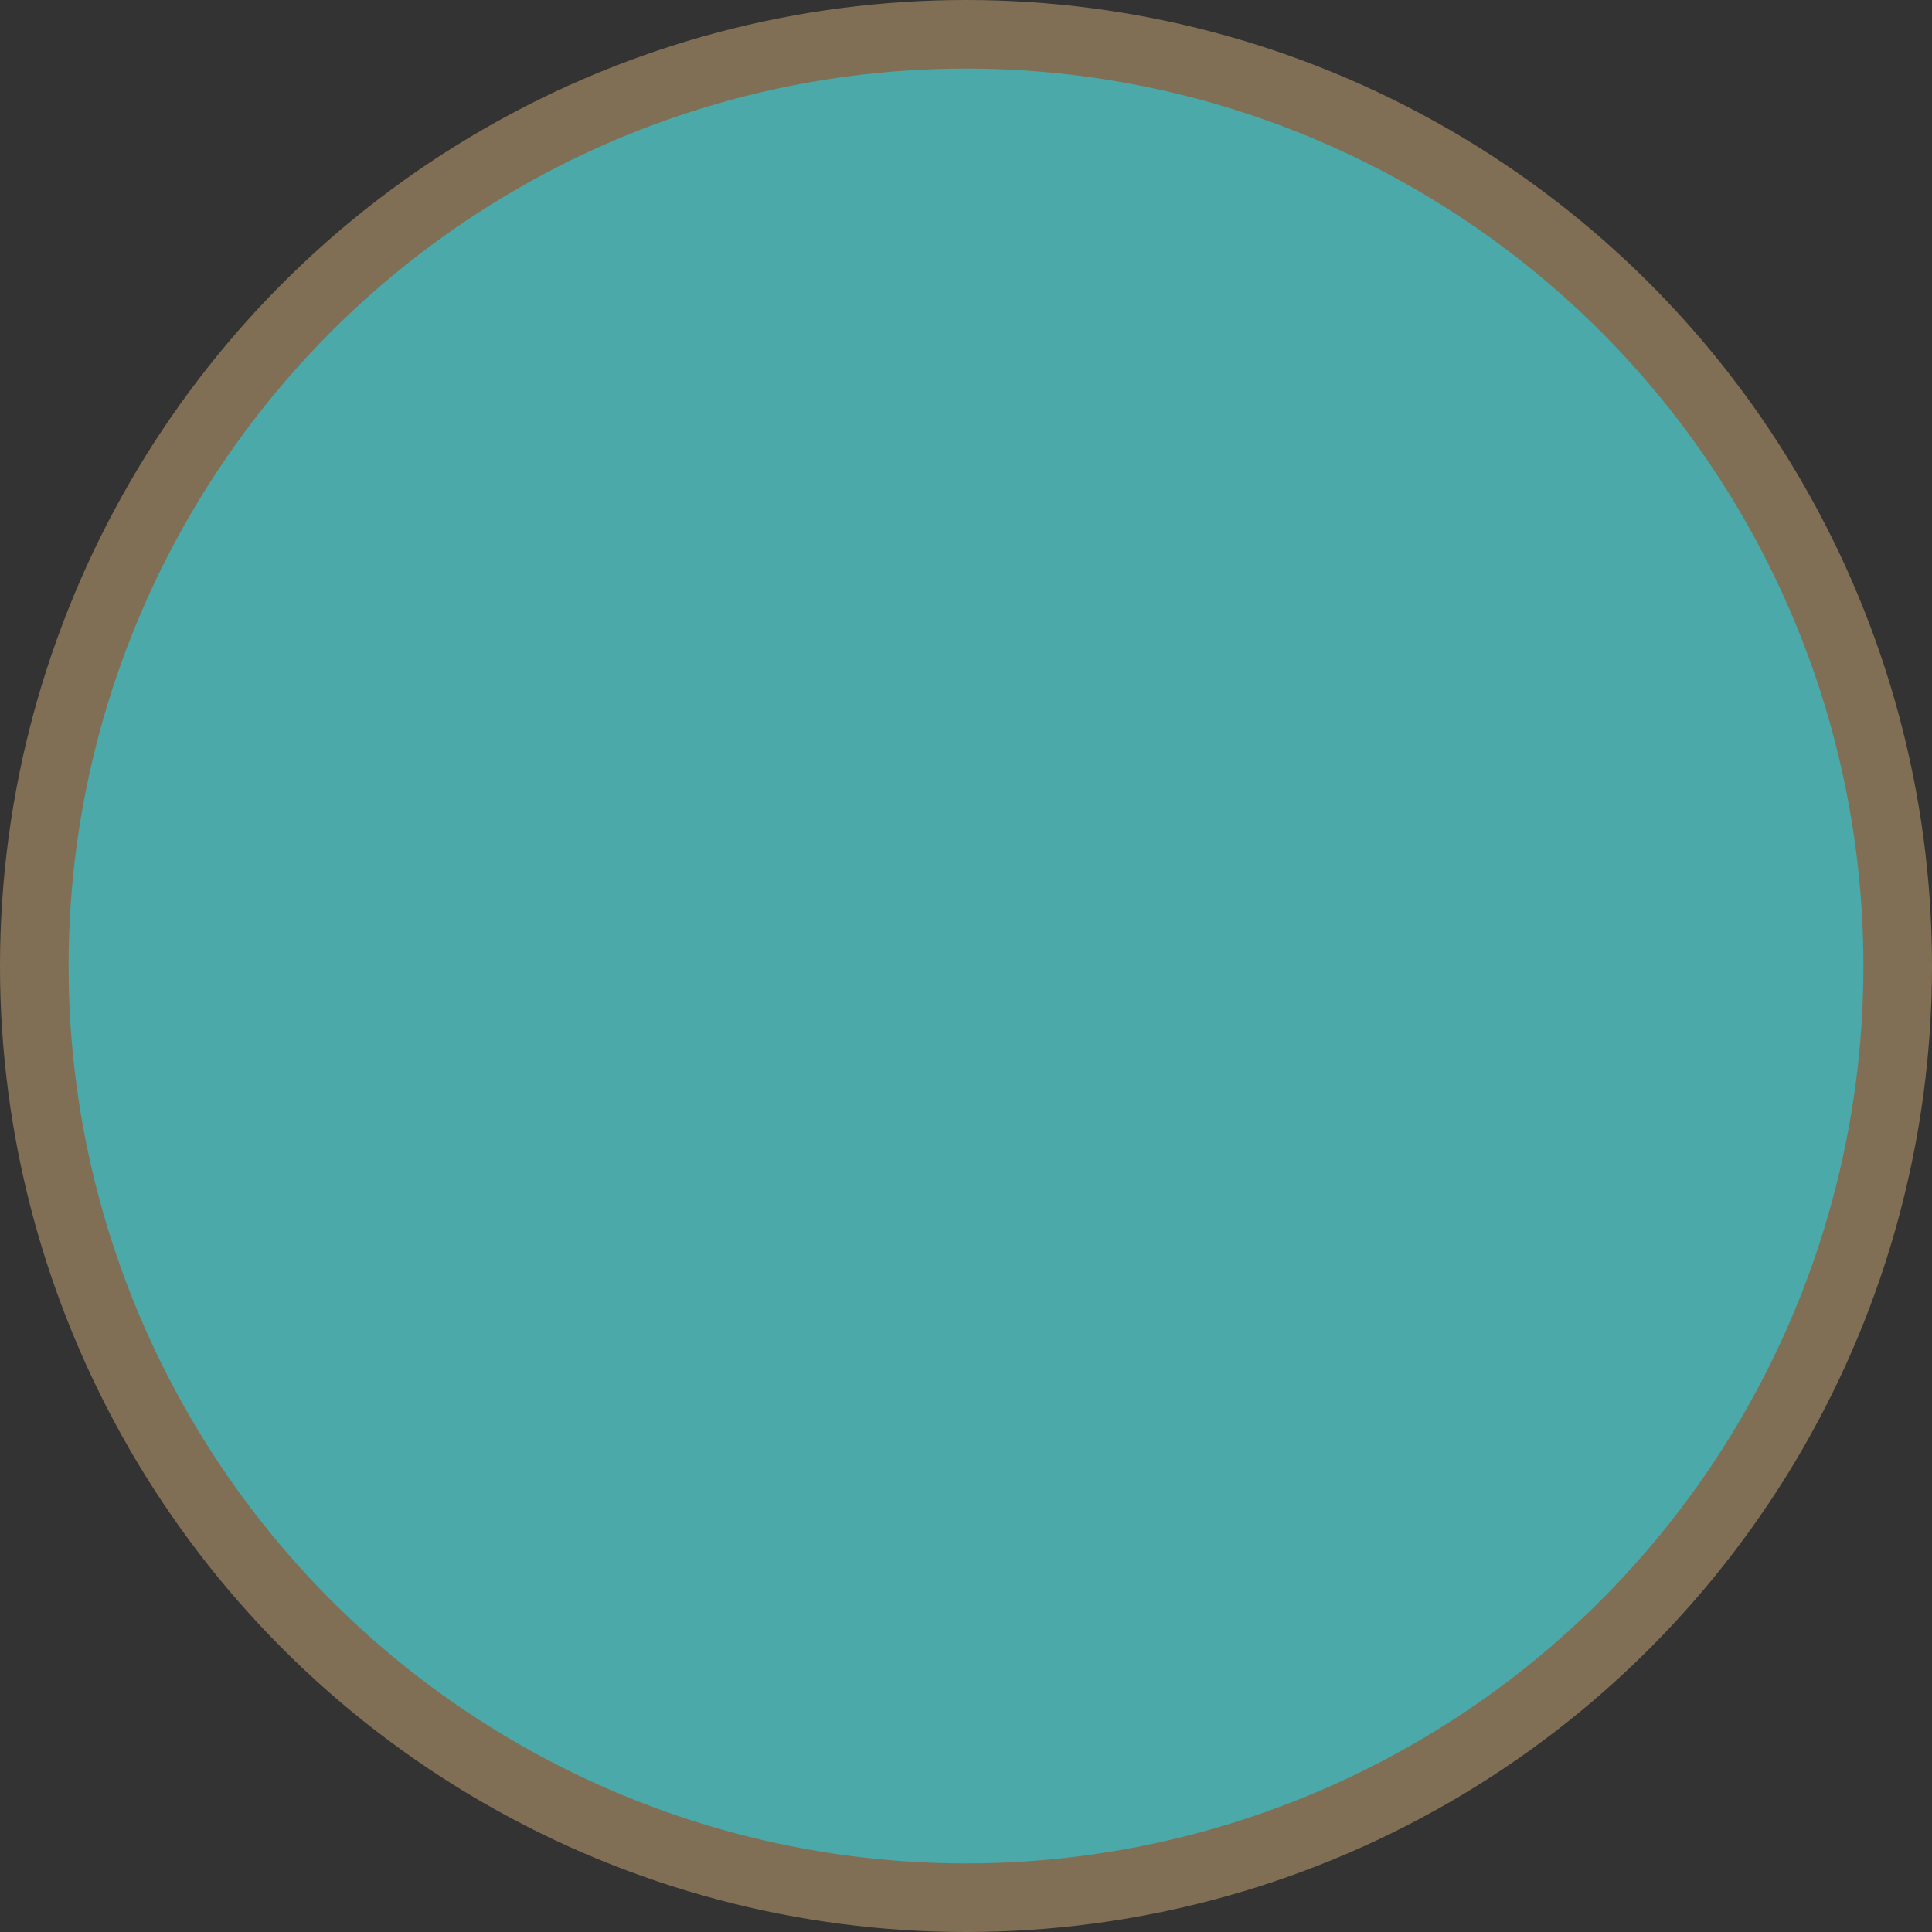
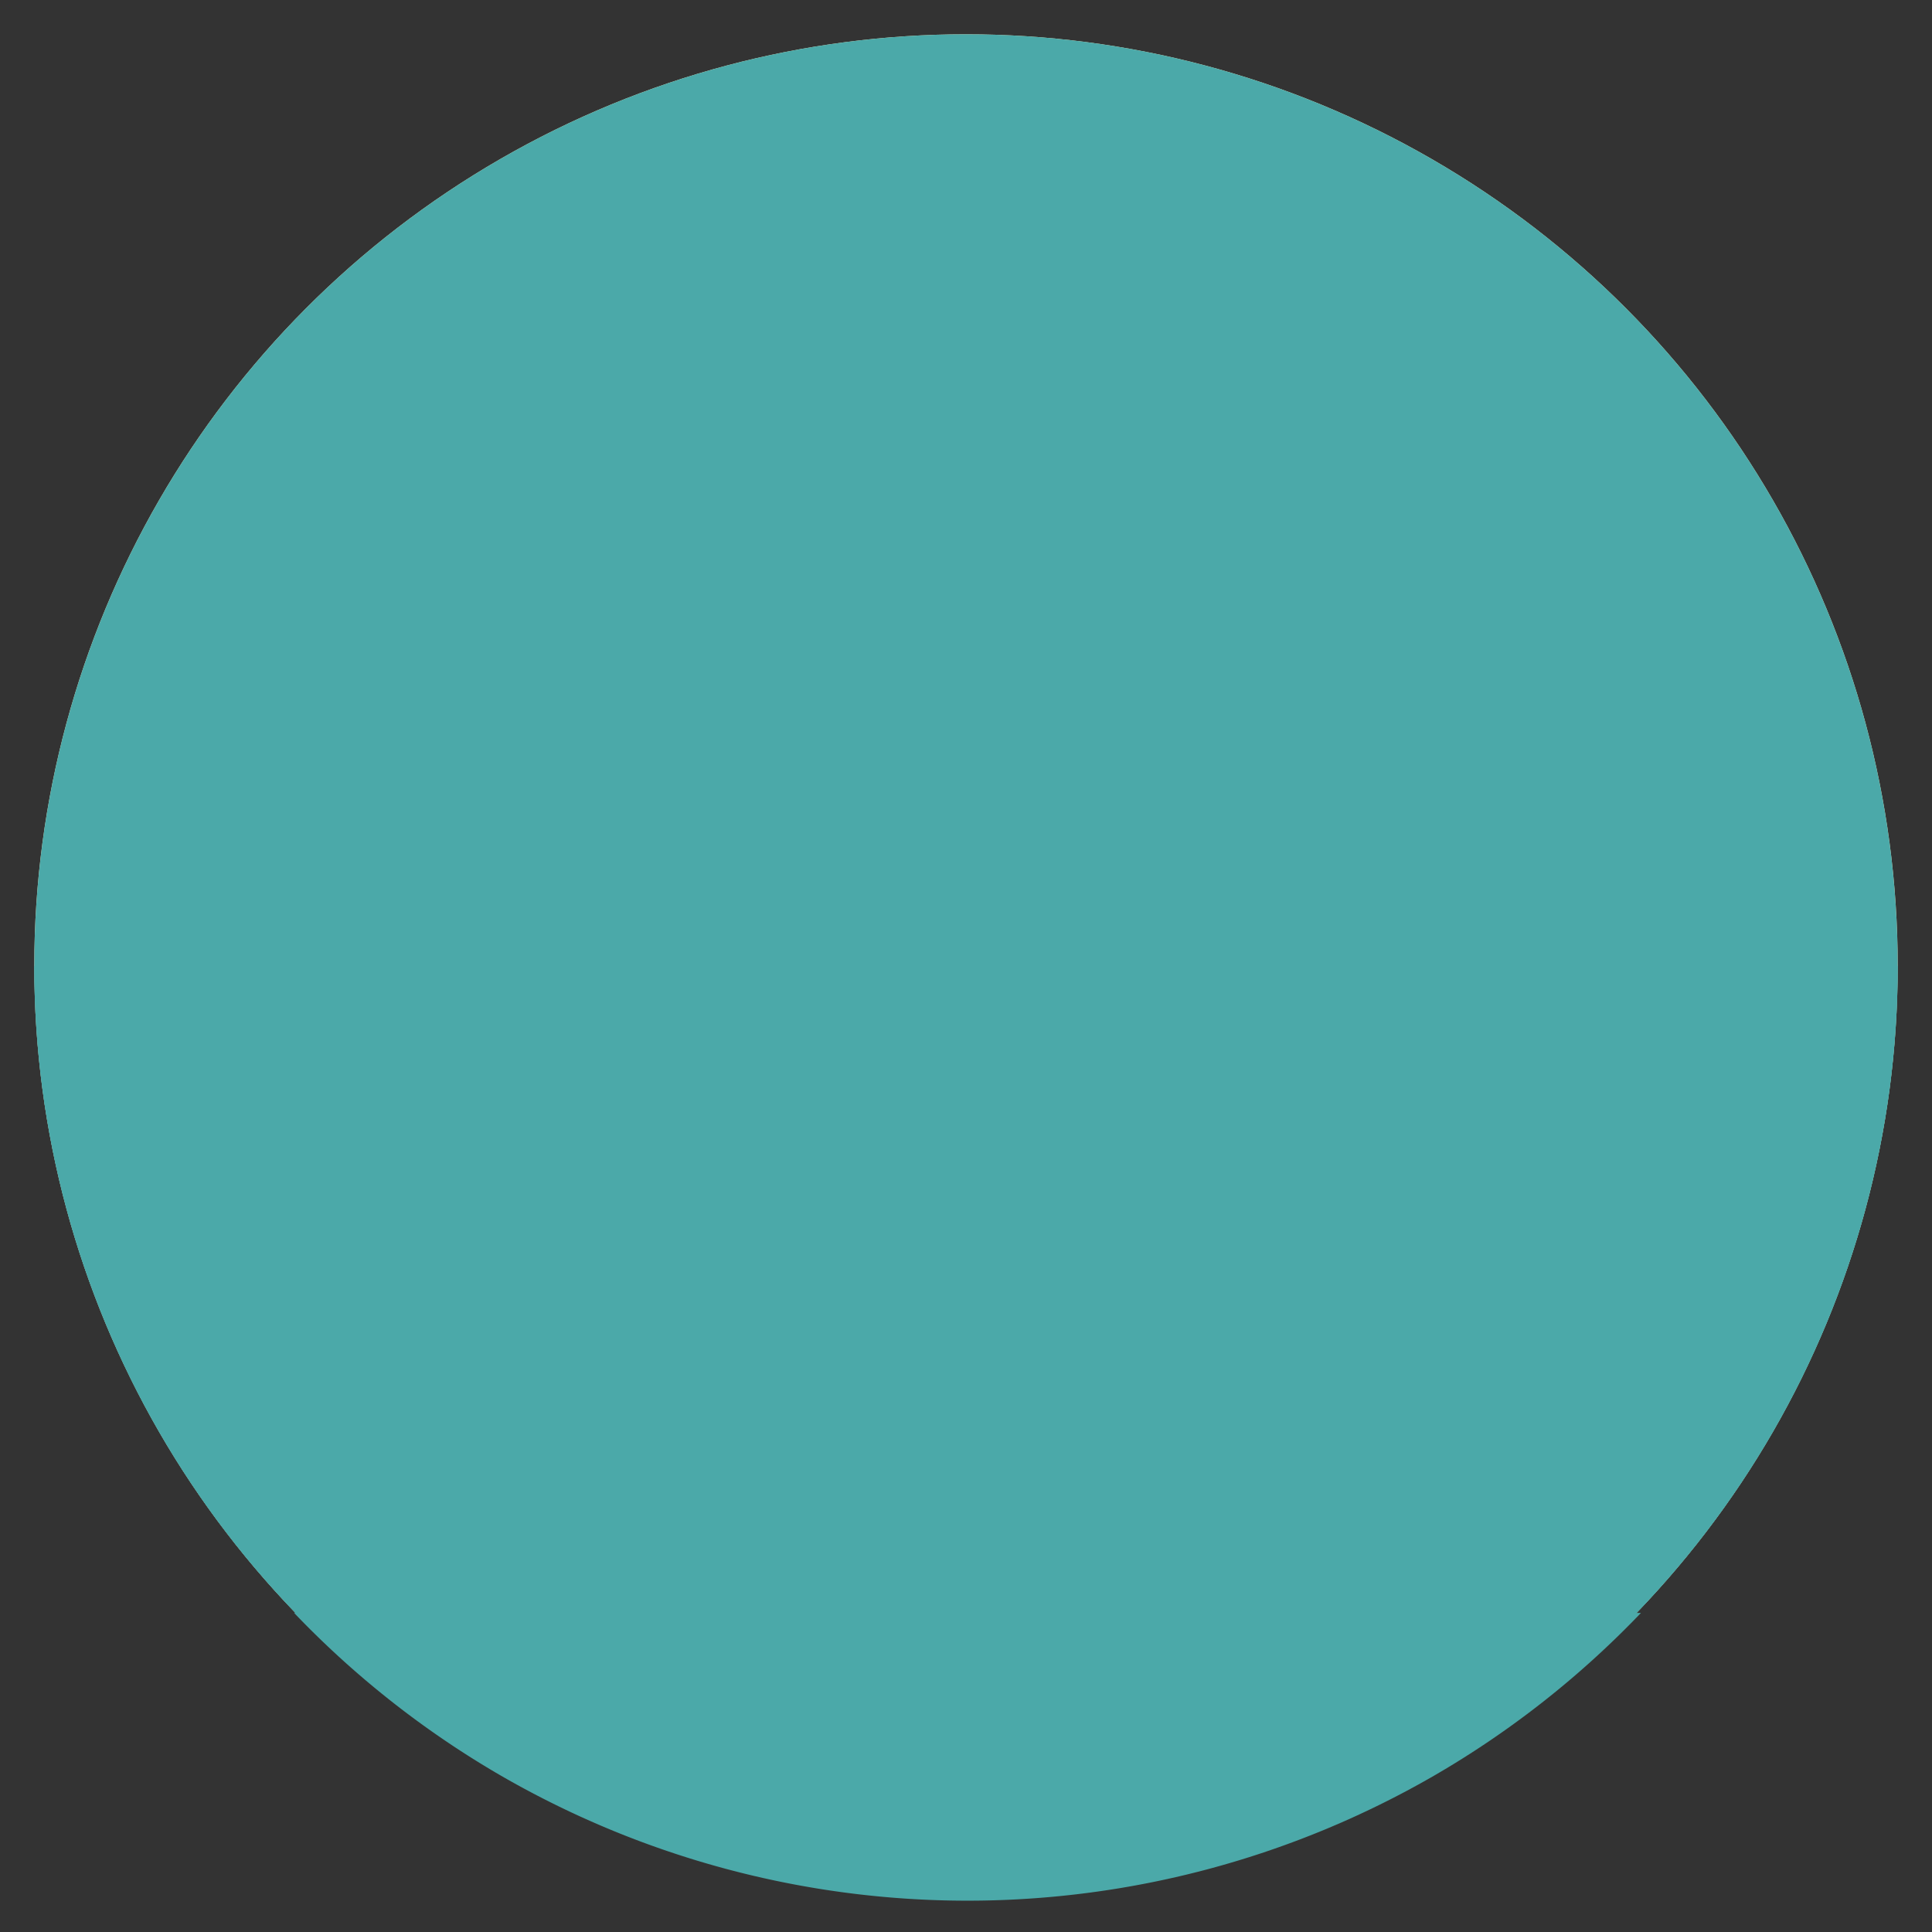
<svg xmlns="http://www.w3.org/2000/svg" xmlns:ns1="http://www.inkscape.org/namespaces/inkscape" xmlns:ns2="http://sodipodi.sourceforge.net/DTD/sodipodi-0.dtd" width="22.37mm" height="22.37mm" viewBox="0 0 22.37 22.37" version="1.1" id="svg5" ns1:version="1.1.2 (b8e25be833, 2022-02-05)" ns2:docname="Resistance_Wind_Full.svg">
  <rect x="0" y="0" width="22.37" height="22.37" fill="#333333" stroke="none" />
  <ns2:namedview id="namedview7" pagecolor="#505050" bordercolor="#ffffff" borderopacity="1" ns1:pageshadow="0" ns1:pageopacity="0" ns1:pagecheckerboard="1" ns1:document-units="mm" showgrid="false" ns1:snap-bbox="true" ns1:snap-bbox-midpoints="true" fit-margin-top="0" fit-margin-left="0" fit-margin-right="0" fit-margin-bottom="0" ns1:zoom="12.642985" ns1:cx="39.943098" ns1:cy="49.315884" ns1:window-width="2736" ns1:window-height="1730" ns1:window-x="-11" ns1:window-y="-11" ns1:window-maximized="1" ns1:current-layer="svg5" />
  <defs id="defs2" />
  <circle style="display:inline;fill:#ffe8bd;fill-opacity:1;stroke:none;stroke-width:0.794;stroke-miterlimit:4;stroke-dasharray:none;stroke-opacity:1" id="path858" cx="11.185" cy="11.185" r="10.788" />
  <path id="path6342" style="display:inline;fill:#4ba9a9;fill-opacity:1;stroke:none;stroke-width:1px;stroke-linecap:butt;stroke-linejoin:miter;stroke-opacity:1" d="m 12.852,70.475 a 40.774,40.774 0 0 0 9.035,7.109 40.774,40.774 0 0 0 40.773,0 40.774,40.774 0 0 0 9.037,-7.109 z" transform="scale(0.265)" />
  <path style="display:inline;fill:#4ba9a9;fill-opacity:1;stroke:none;stroke-width:0.794;stroke-miterlimit:4;stroke-dasharray:none;stroke-opacity:1" id="circle4860" ns2:type="arc" ns2:cx="11.18489" ns2:cy="11.18489" ns2:rx="10.788014" ns2:ry="10.788014" ns2:start="0" ns2:end="3.1415927" ns2:arc-type="arc" d="m 21.973,11.185 a 10.788,10.788 0 0 1 -5.394,9.343 10.788,10.788 0 0 1 -10.788,0 10.788,10.788 0 0 1 -5.394,-9.343" ns2:open="true" />
  <circle style="display:inline;fill:#4ba9a9;fill-opacity:1;stroke:none;stroke-width:0.794;stroke-miterlimit:4;stroke-dasharray:none;stroke-opacity:1" id="circle6573" cx="11.185" cy="11.185" r="10.788" />
-   <circle style="display:inline;fill:none;fill-opacity:0.996;stroke:#816f55;stroke-width:0.794;stroke-miterlimit:4;stroke-dasharray:none;stroke-opacity:1" id="circle3739" cx="11.185" cy="11.185" r="10.788" />
</svg>